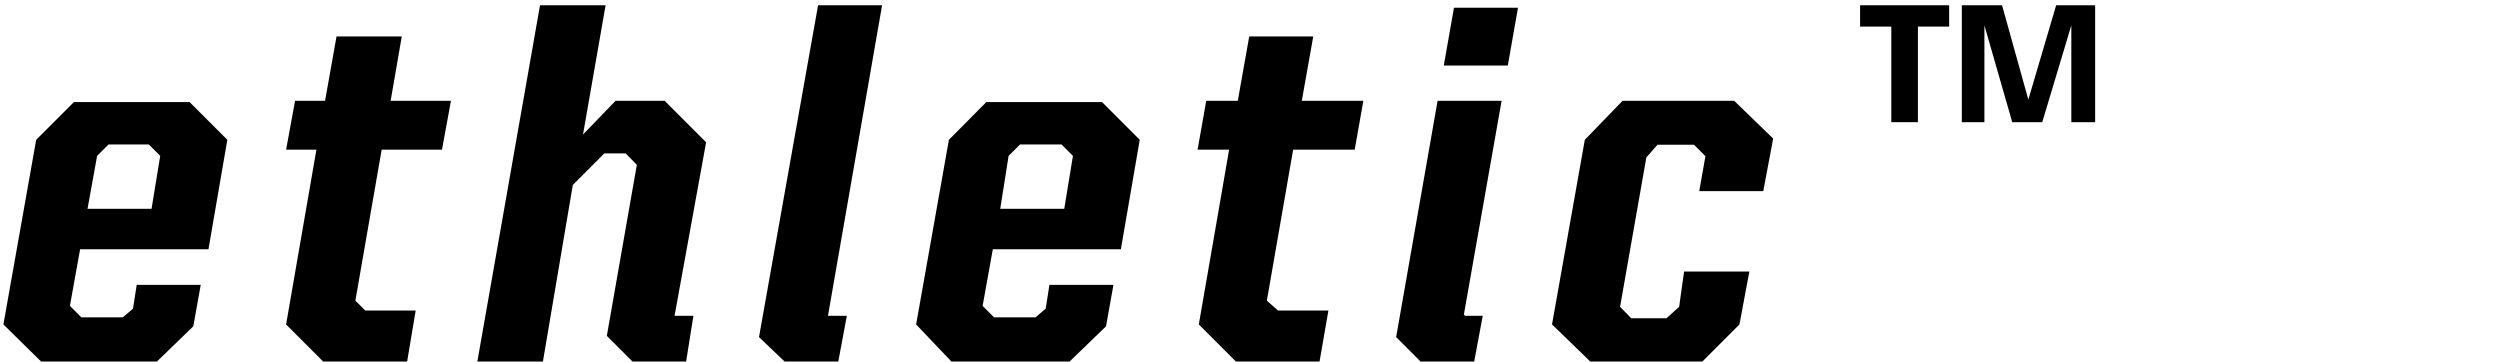
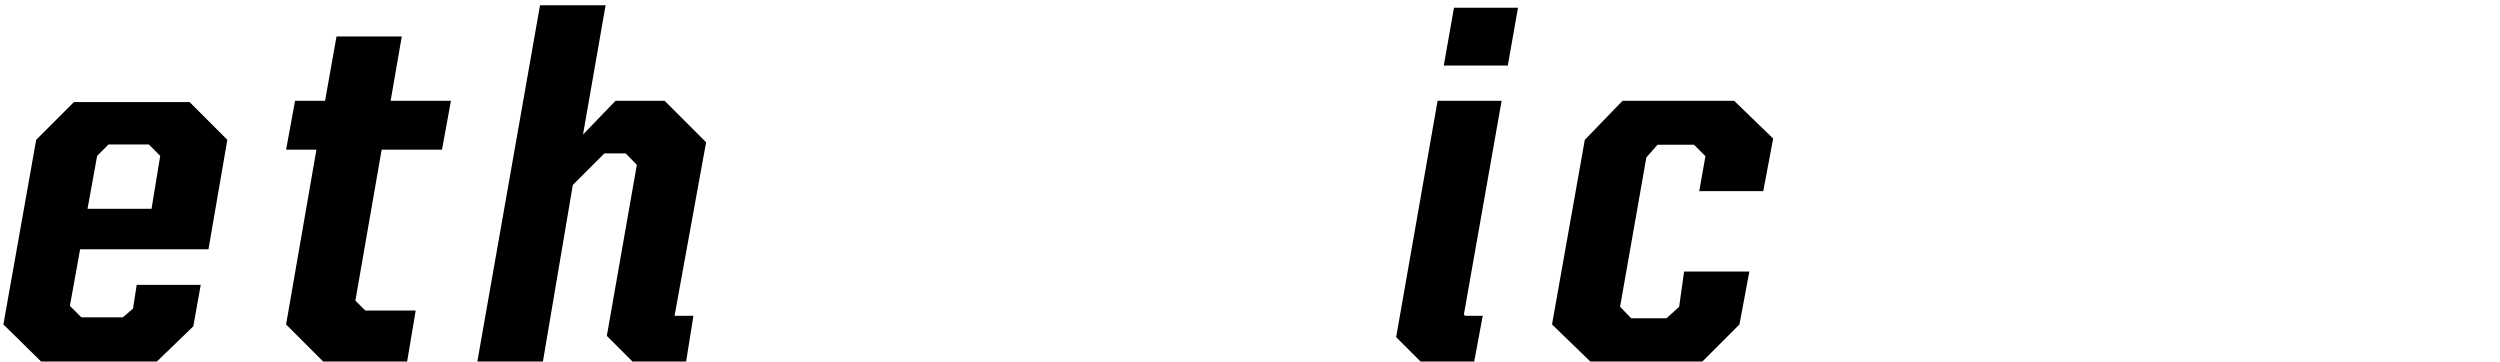
<svg xmlns="http://www.w3.org/2000/svg" version="1.1" id="Ebene_1" x="0px" y="0px" width="808.3px" height="116.9px" viewBox="0 0 808.3 116.9" style="enable-background:new 0 0 808.3 116.9;" xml:space="preserve">
  <path d="M28.3,67.5h20.7l2.8-17.1l-3.7-3.7h-13l-3.7,3.7L28.3,67.5z M1.1,104.9l10.6-59.7L23.9,33h37.4l12.2,12.2l-6.1,35.4H25.9  l-3.3,18.3l3.7,3.7h13.4l3.3-2.8l1.2-7.7h20.7l-2.4,13.4l-12.2,11.8H13.7L1.1,104.9z" />
  <polygon points="95.4,32.6 105.1,32.6 108.8,11.8 129.9,11.8 126.3,32.6 145.8,32.6 142.9,48.4 123.4,48.4 114.9,97.2 118.1,100.4   134.4,100.4 131.6,117.1 104.7,117.1 92.5,104.9 102.3,48.4 92.5,48.4 " />
  <polygon points="174.6,1.7 195.8,1.7 188.5,43.5 199,32.6 214.9,32.6 228.3,46 218.1,102.1 218.5,102.1 224.2,102.1 221.8,117.1   204.7,117.1 196.2,108.6 205.9,53.3 202.3,49.6 195.4,49.6 185.2,59.8 175.5,117.1 154.3,117.1 " />
-   <polygon points="245.4,109 264.5,1.7 285.2,1.7 267.7,102.1 268.1,102.1 273.8,102.1 271,117.1 253.9,117.1 " />
-   <path d="M323.4,67.5h20.7l2.8-17.1l-3.7-3.7h-13.4l-3.7,3.7L323.4,67.5z M296.2,104.9l10.6-59.7L318.9,33h37.4l12.2,12.2l-6.1,35.4  H321l-3.3,18.3l3.7,3.7h13.4l3.3-2.8l1.2-7.7H360l-2.4,13.4l-12.2,11.8h-37.4L296.2,104.9z" />
-   <polygon points="390,32.6 400.2,32.6 403.9,11.8 424.6,11.8 420.9,32.6 440.8,32.6 438,48.4 418.1,48.4 409.6,97.2 413.2,100.4   429.5,100.4 426.6,117.1 399.8,117.1 387.6,104.9 397.4,48.4 387.2,48.4 " />
  <path d="M470.1,2.5h20.7l-3.3,18.7h-20.7L470.1,2.5z M451.4,109l13.4-76.4h20.7l-12.2,69.1l0.4,0.4h5.7l-2.8,15h-17.1L451.4,109z" />
  <polygon points="501.8,104.9 512.4,45.2 524.6,32.6 560.7,32.6 573.3,44.8 570.1,61.8 549.4,61.8 551.4,50.5 547.7,46.8 535.9,46.8   532.3,50.9 523.8,99.2 527.4,102.9 538.8,102.9 542.9,99.2 544.5,87.8 565.6,87.8 562.4,104.9 550.2,117.1 514.4,117.1 " />
-   <polygon points="611.5,8.6 601.4,8.6 601.4,1.7 630.2,1.7 630.2,8.6 620.1,8.6 620.1,39.5 611.5,39.5 " />
-   <polygon points="634.3,1.7 647.3,1.7 655.8,32.2 664.8,1.7 677.4,1.7 677.4,39.5 669.7,39.5 669.7,8.2 660.3,39.5 650.6,39.5   641.6,8.2 641.6,39.5 634.3,39.5 " />
</svg>